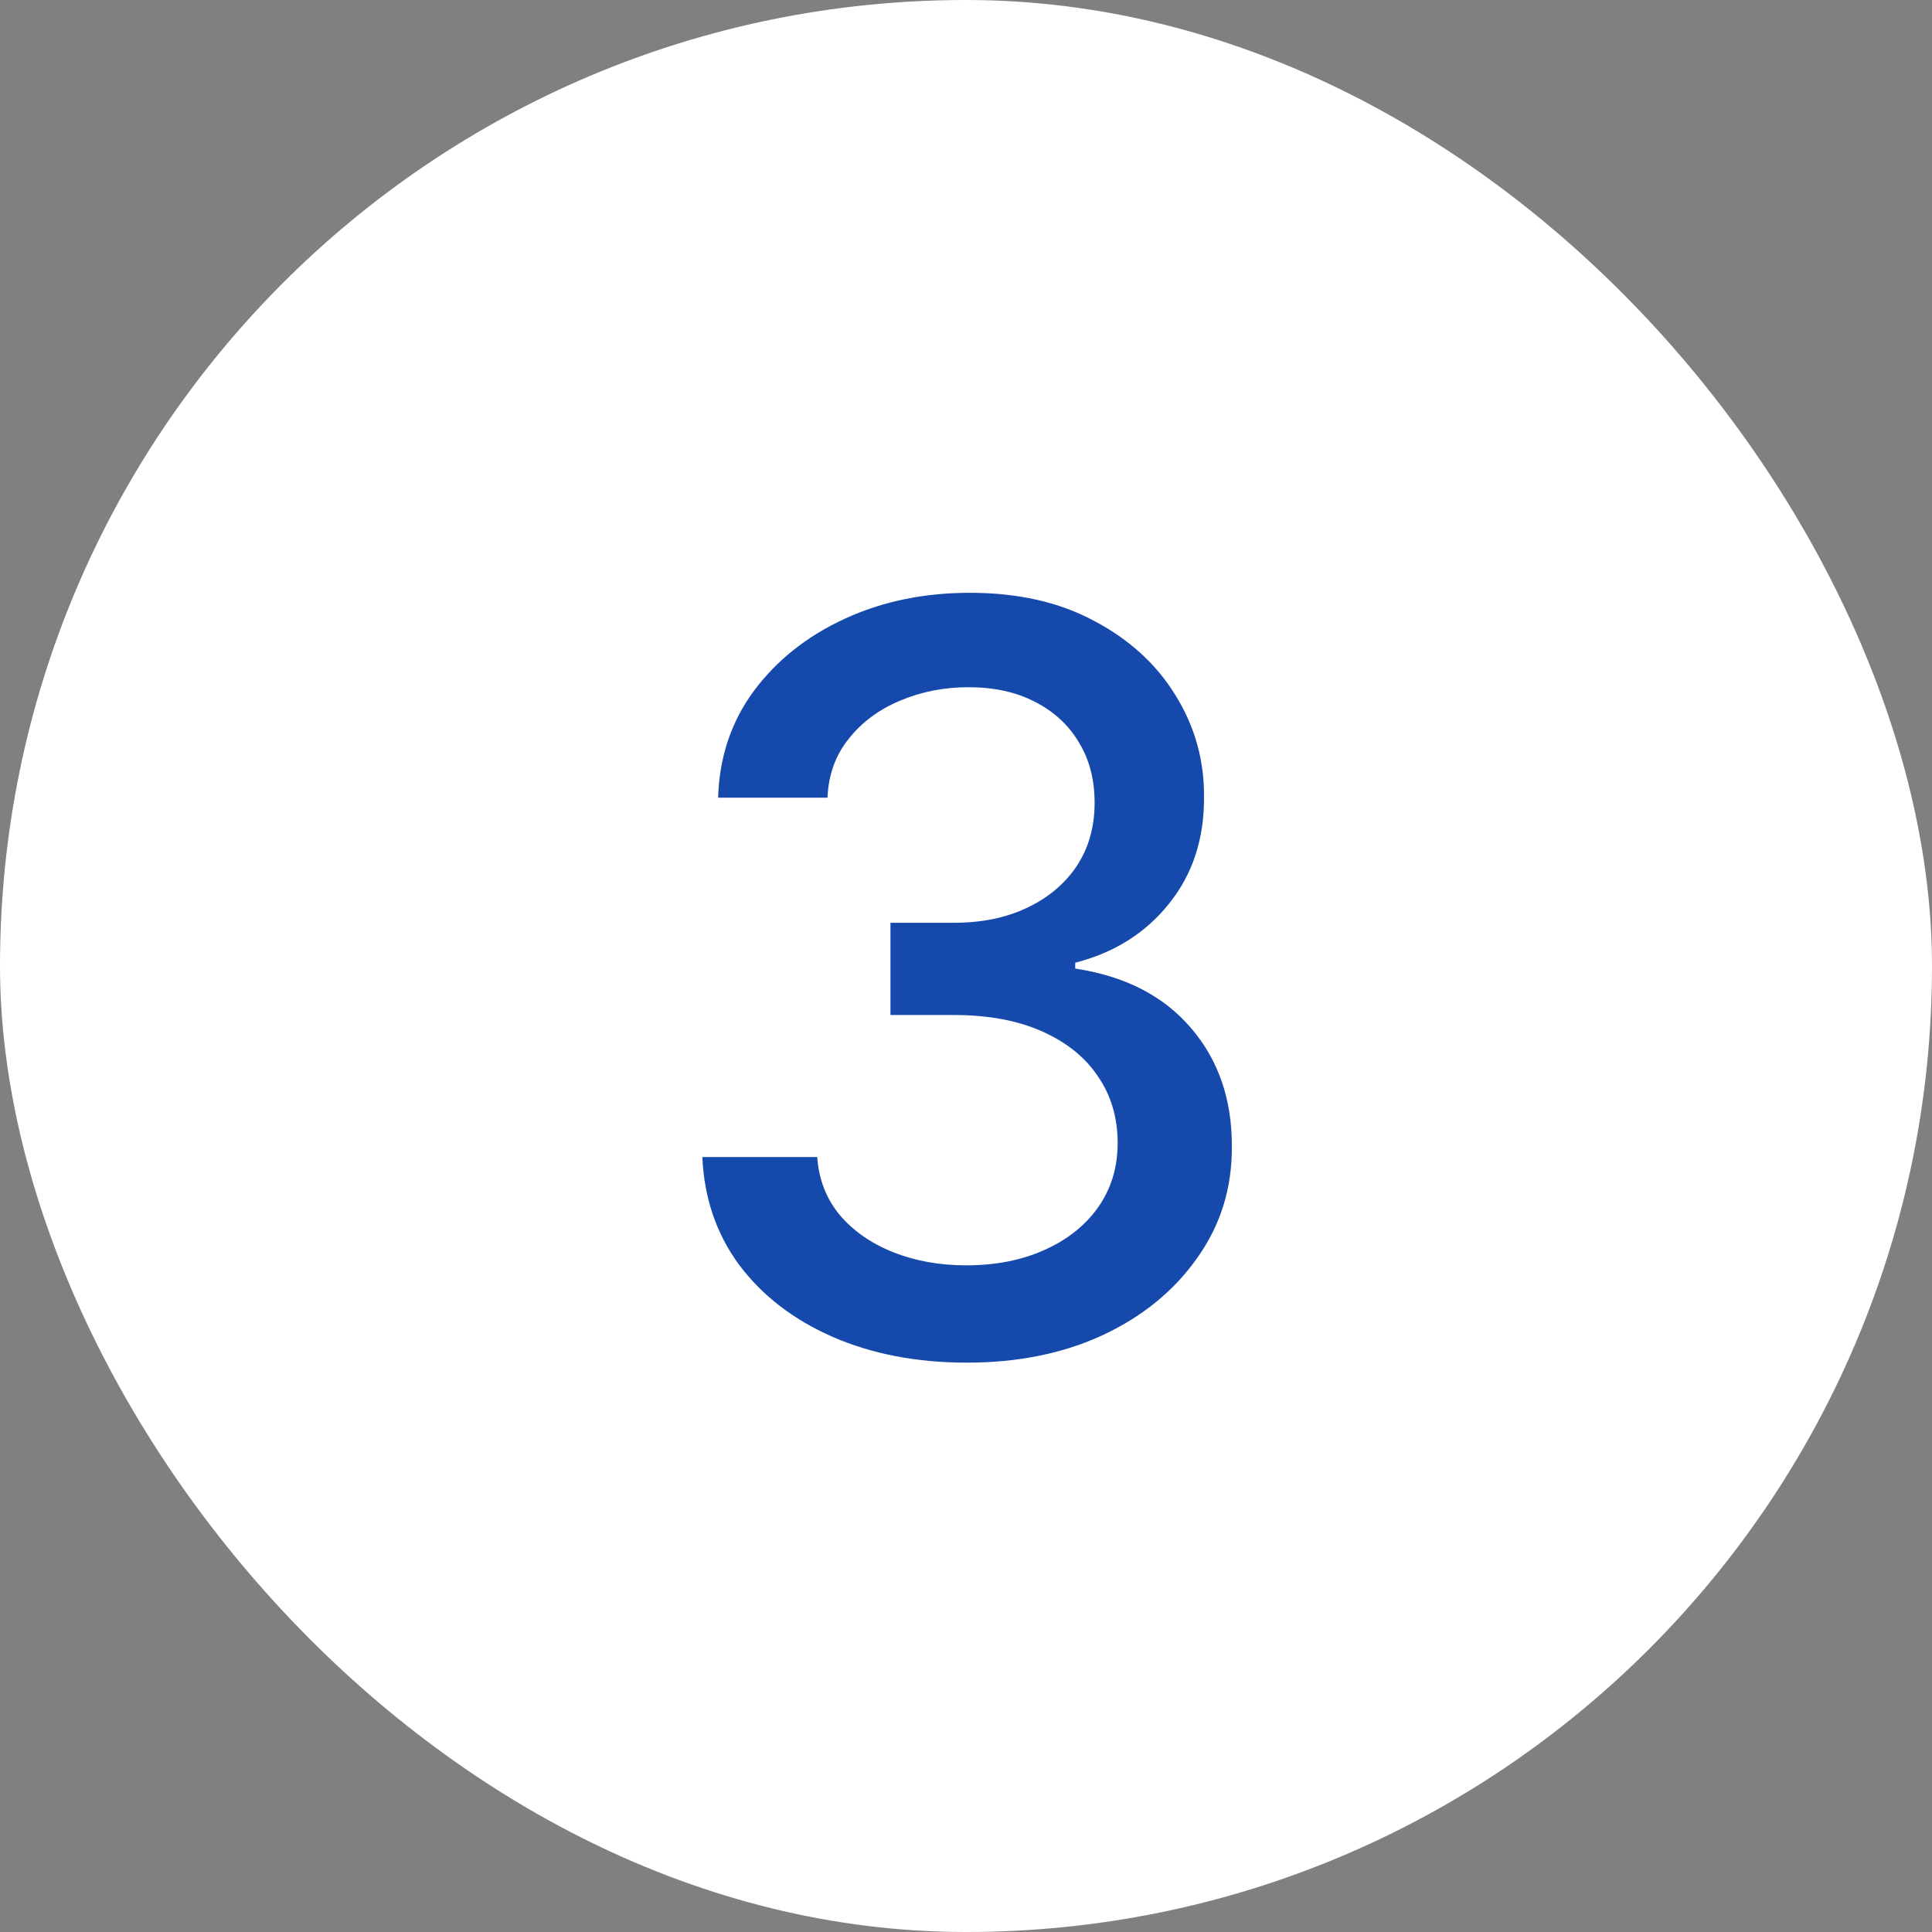
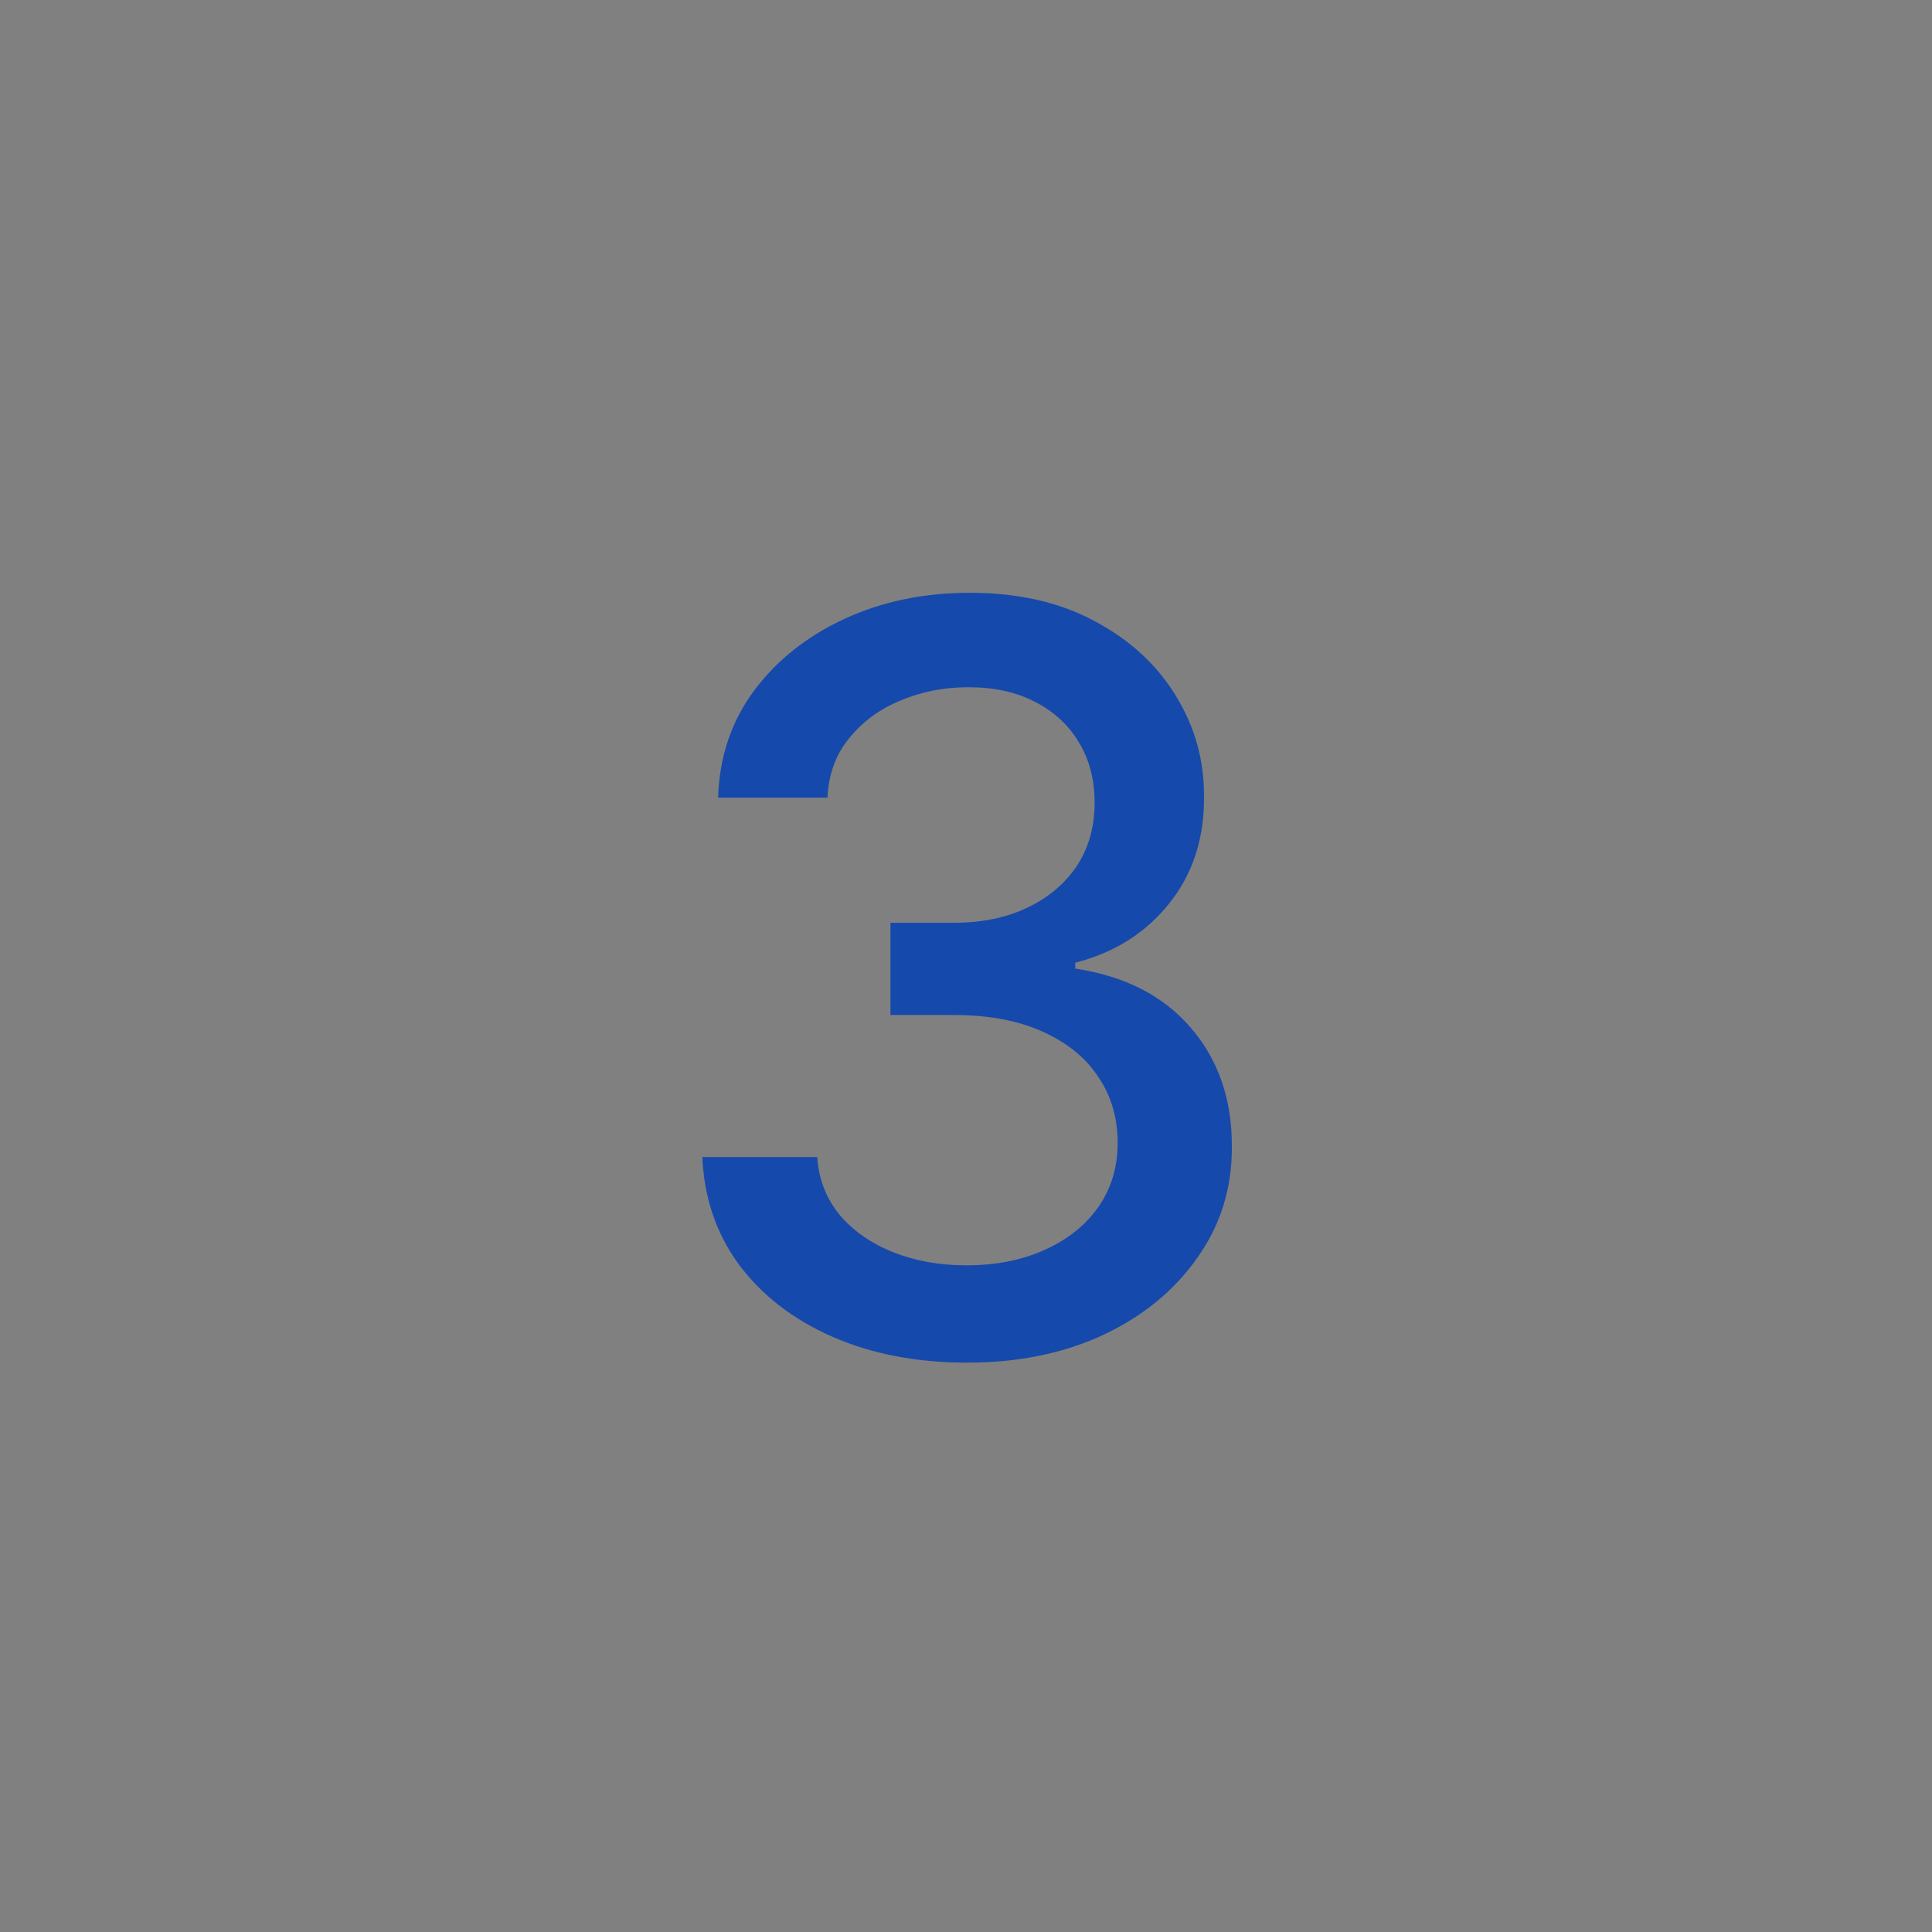
<svg xmlns="http://www.w3.org/2000/svg" width="30" height="30" viewBox="0 0 30 30" fill="none">
  <rect x="0" y="0" width="30" height="30" fill="#808080" stroke="none" />
-   <rect width="30" height="30" rx="15" fill="white" />
  <path d="M15.014 21.159C14.234 21.159 13.537 21.025 12.923 20.756C12.313 20.487 11.831 20.114 11.474 19.636C11.122 19.155 10.933 18.599 10.906 17.966H12.69C12.713 18.311 12.829 18.61 13.037 18.864C13.249 19.114 13.526 19.307 13.867 19.443C14.207 19.579 14.586 19.648 15.003 19.648C15.461 19.648 15.867 19.568 16.219 19.409C16.575 19.25 16.853 19.028 17.054 18.744C17.255 18.456 17.355 18.125 17.355 17.75C17.355 17.36 17.255 17.017 17.054 16.722C16.857 16.422 16.567 16.188 16.185 16.017C15.806 15.847 15.348 15.761 14.81 15.761H13.827V14.329H14.81C15.242 14.329 15.62 14.252 15.946 14.097C16.276 13.941 16.533 13.725 16.719 13.449C16.904 13.169 16.997 12.841 16.997 12.466C16.997 12.106 16.916 11.794 16.753 11.528C16.594 11.259 16.366 11.049 16.071 10.898C15.779 10.746 15.435 10.671 15.037 10.671C14.658 10.671 14.304 10.741 13.974 10.881C13.649 11.017 13.383 11.214 13.179 11.472C12.974 11.725 12.865 12.03 12.849 12.386H11.151C11.169 11.758 11.355 11.204 11.707 10.727C12.063 10.25 12.533 9.877 13.117 9.608C13.7 9.339 14.348 9.205 15.06 9.205C15.806 9.205 16.45 9.35 16.991 9.642C17.537 9.93 17.957 10.314 18.253 10.796C18.552 11.277 18.7 11.803 18.696 12.375C18.7 13.027 18.518 13.579 18.151 14.034C17.787 14.489 17.302 14.794 16.696 14.949V15.04C17.469 15.157 18.067 15.464 18.491 15.96C18.919 16.456 19.132 17.072 19.128 17.807C19.132 18.447 18.954 19.021 18.594 19.528C18.238 20.036 17.751 20.436 17.134 20.727C16.516 21.015 15.81 21.159 15.014 21.159Z" fill="#1649AC" />
</svg>